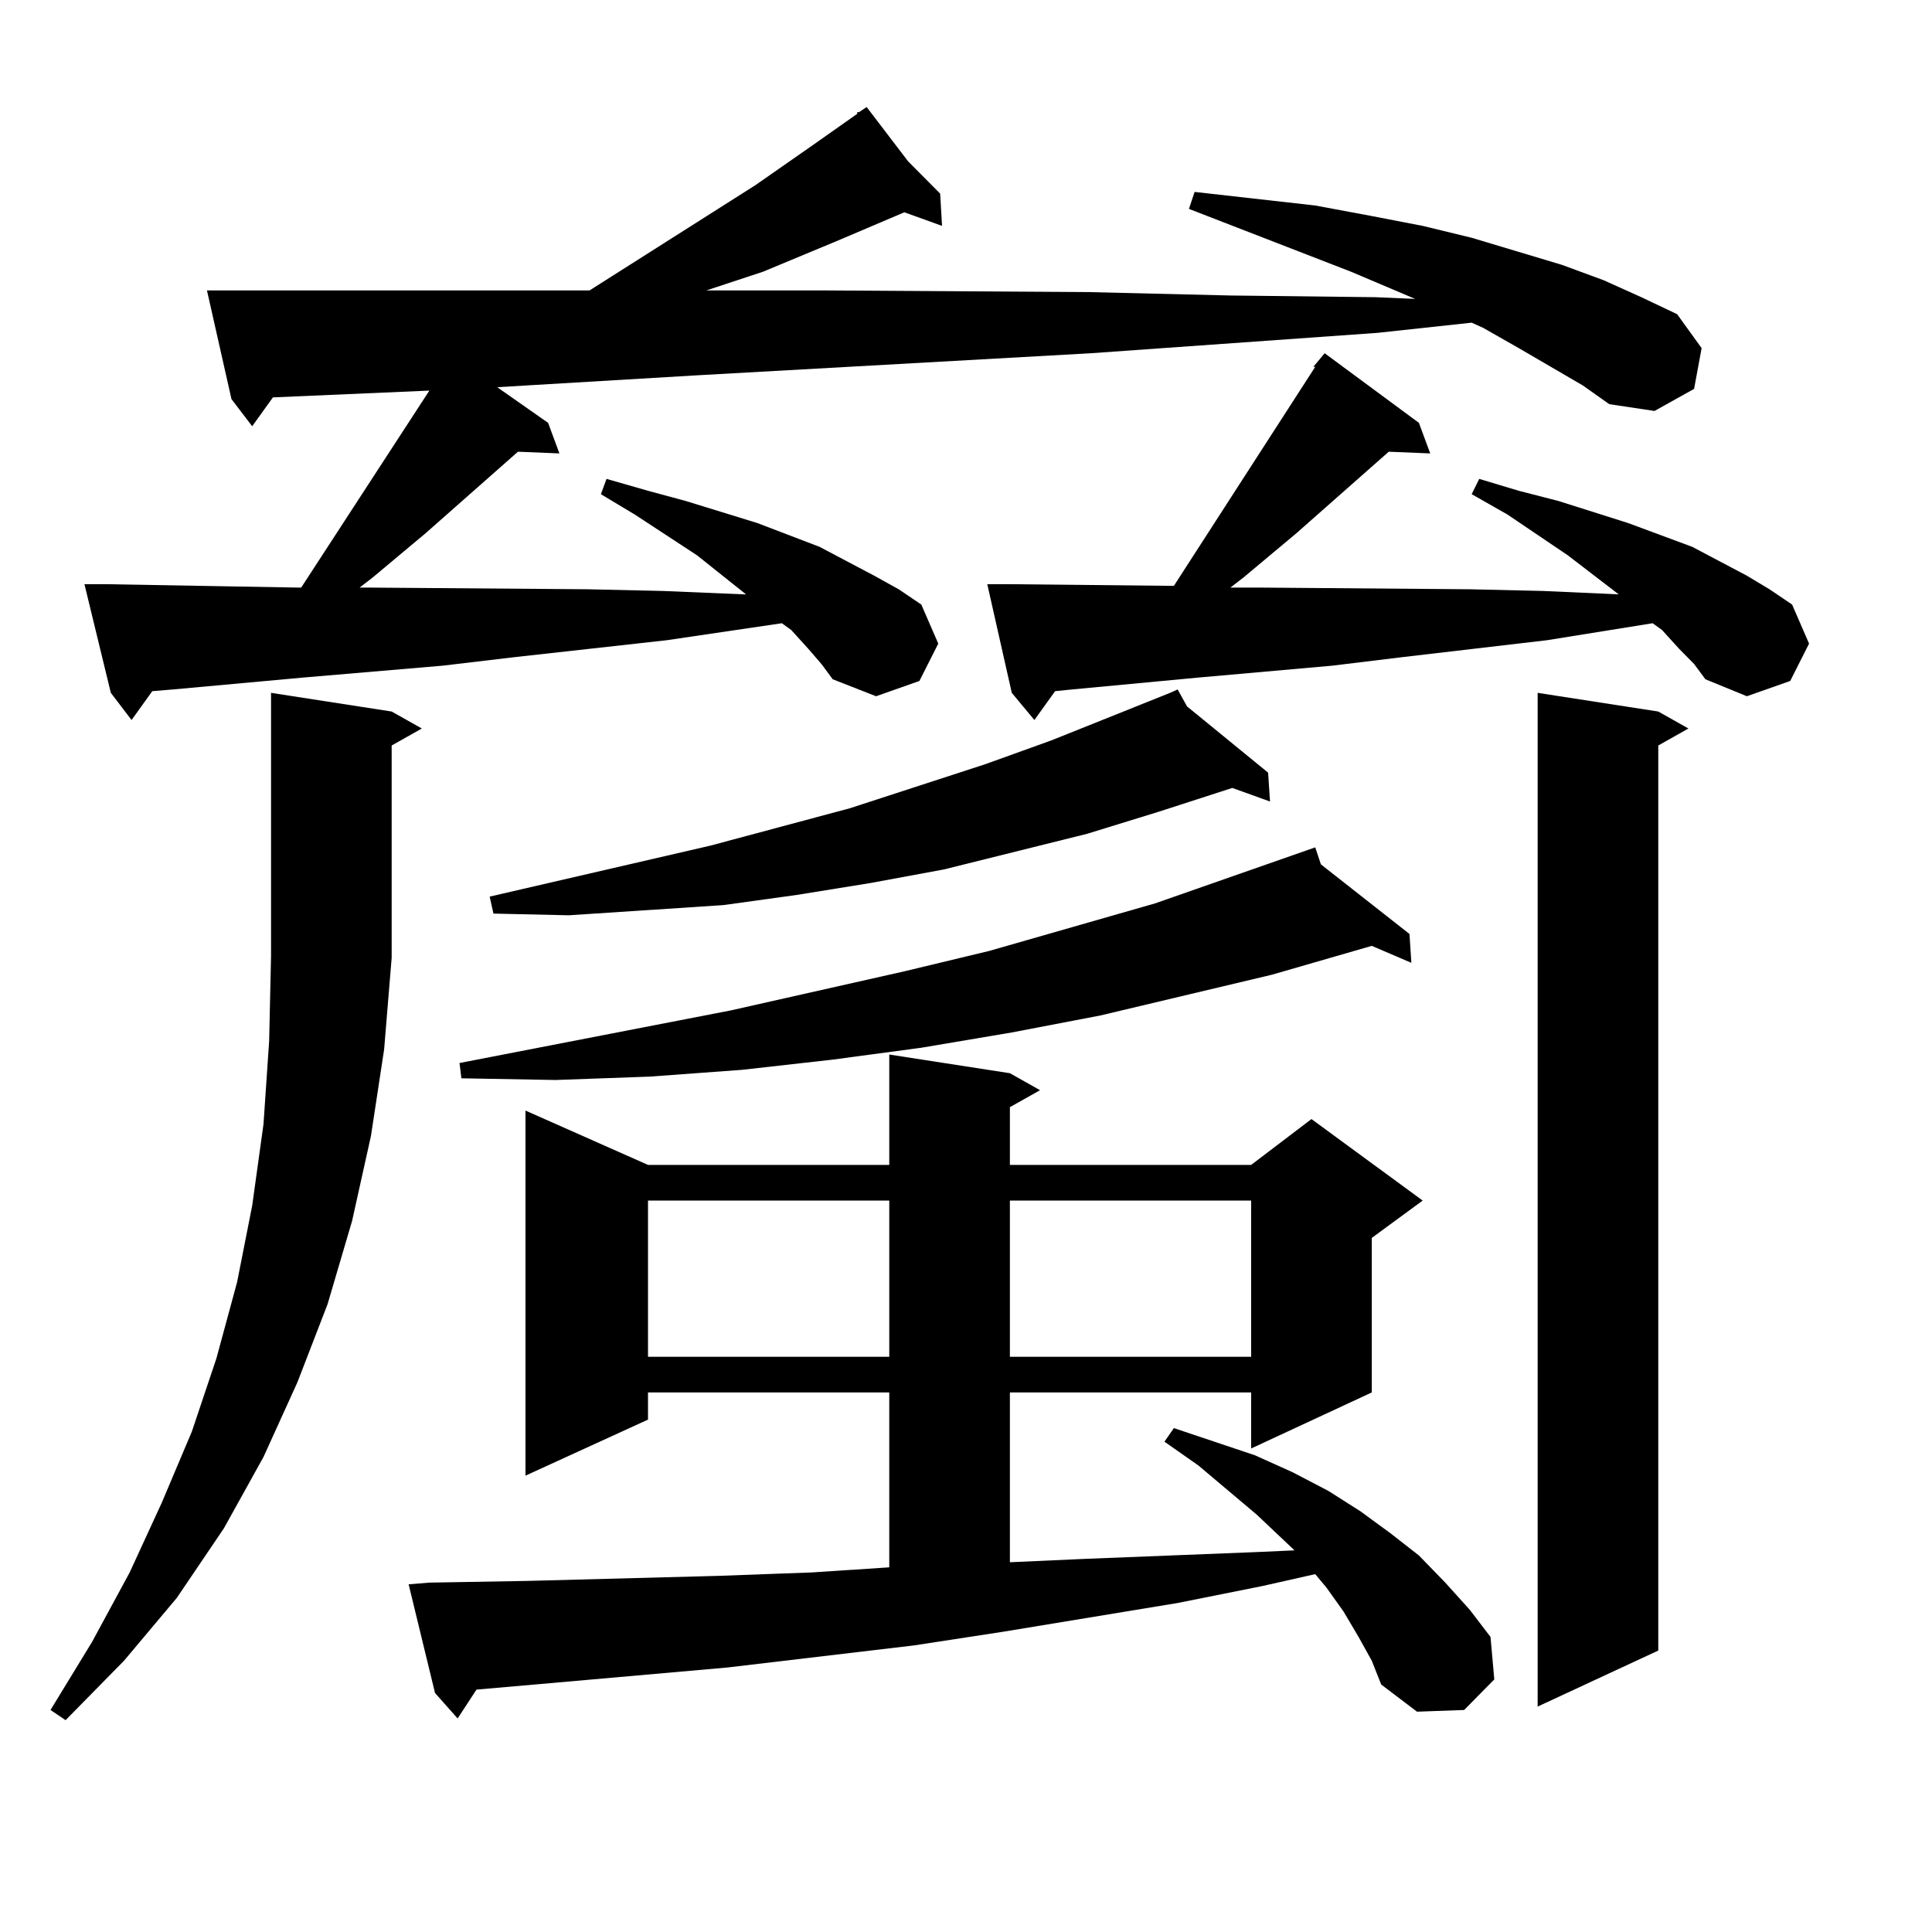
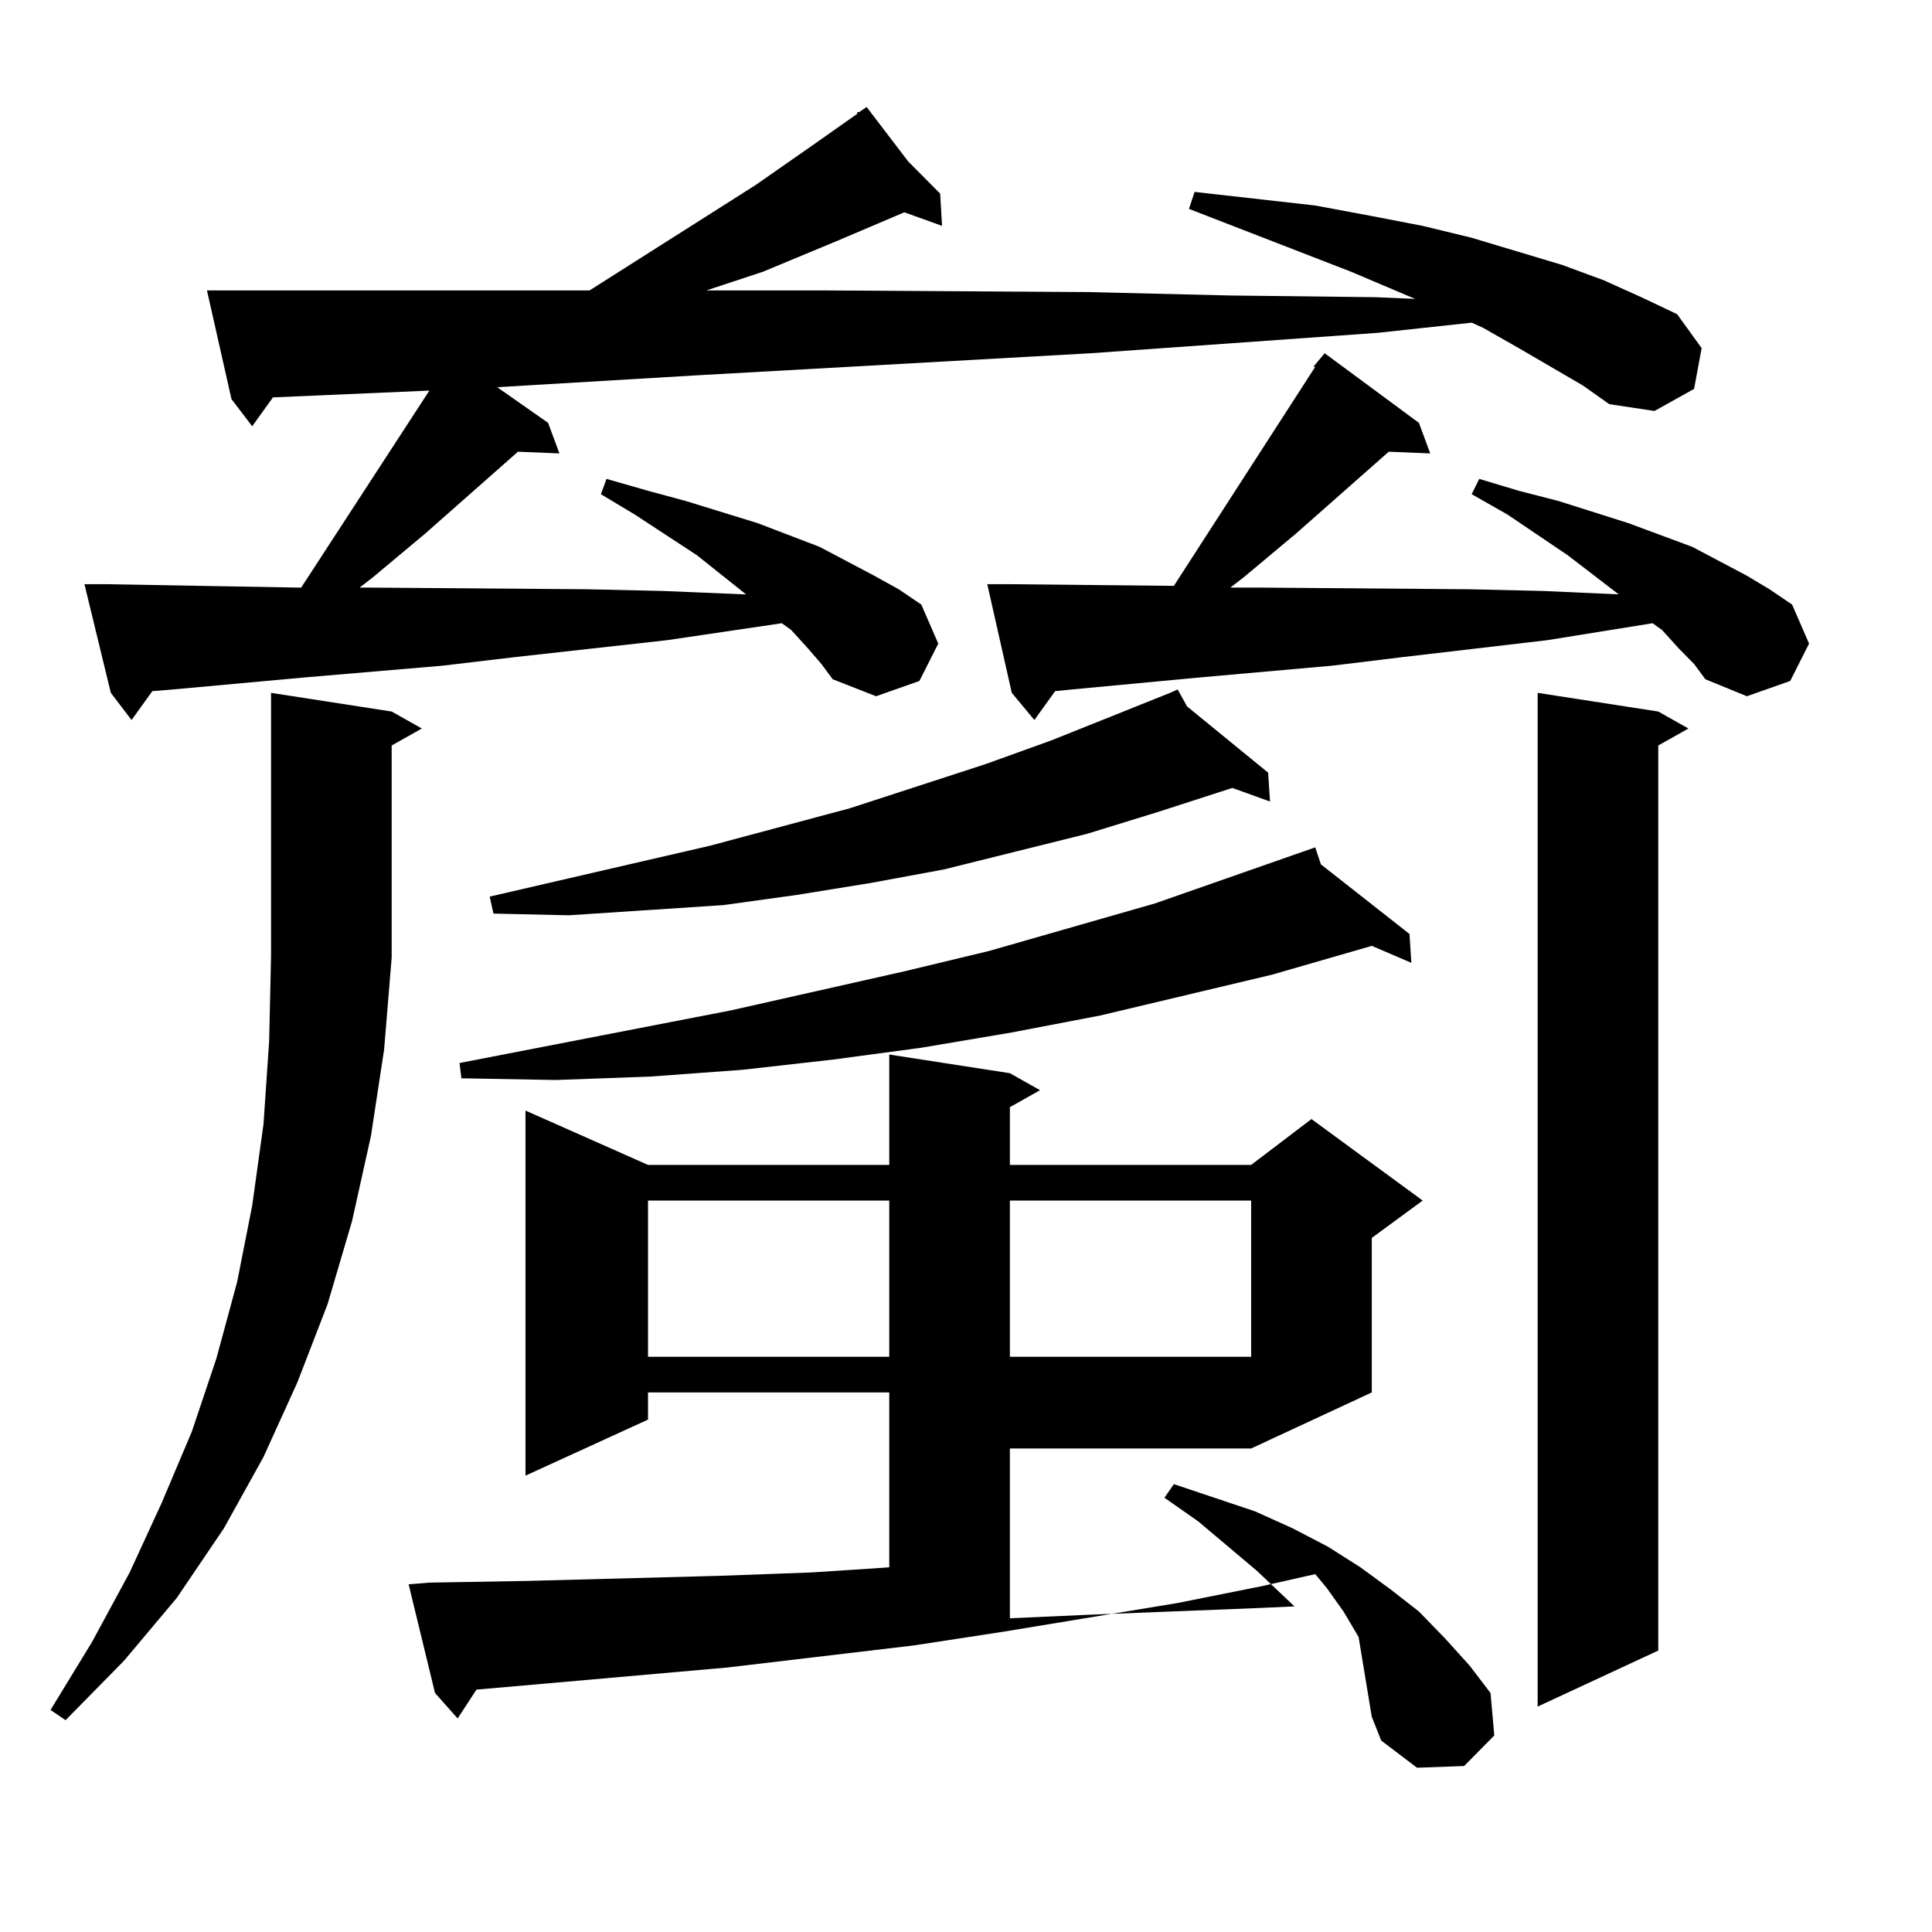
<svg xmlns="http://www.w3.org/2000/svg" version="1.1" id="图层_1" x="0px" y="0px" width="1000px" height="1000px" viewBox="0 0 1000 1000" enable-background="new 0 0 1000 1000" xml:space="preserve">
-   <path d="M198.824,543.188l-6.829,44.824l-9.756,43.945l-12.683,43.066l-15.609,40.43l-17.561,38.672l-20.487,36.914l-24.39,36.035  l-27.316,32.52L33.95,890.355l-7.805-5.273l21.463-35.156l19.512-36.035l16.585-36.035l15.609-36.914l12.683-37.793l10.731-39.551  l7.805-39.551l5.854-42.188l2.927-43.066l0.976-43.945v-136.23l62.438,9.668l15.609,8.789l-15.609,8.789v109.863L198.824,543.188z   M819.297,199.535l-33.17-19.336l-18.536-10.547l-5.854-2.637l-48.779,5.273l-148.289,10.547l-203.897,11.426l-103.412,6.152  l26.341,18.457l5.854,15.82l-21.463-0.879L220.287,276l-27.316,22.852l-6.829,5.273h3.902l114.144,0.879l39.023,0.879l41.95,1.758  h0.976l-25.365-20.215l-32.194-21.094l-17.561-10.547l2.927-7.91l21.463,6.152l19.512,5.273l37.072,11.426l32.194,12.305  l28.292,14.941l12.683,7.031l11.707,7.91l8.78,20.215l-9.756,19.336l-22.438,7.91l-22.438-8.789l-5.854-7.91l-6.829-7.91  l-8.78-9.668l-4.878-3.516l-59.511,8.789l-79.022,8.789l-37.072,4.395l-72.193,6.152l-67.315,6.152l-10.731,0.879L68.096,372.68  l-10.731-14.063l-13.658-56.25h10.731l99.51,1.758h1.951l66.34-101.953l-80.974,3.516l-10.731,14.941l-10.731-14.063l-12.683-56.25  h10.731h56.584h59.511h71.218l85.852-54.492l30.243-21.094l22.438-15.82v-0.879h0.976l3.902-2.637l21.463,28.125l16.585,16.699  l0.976,16.699l-19.512-7.031l-35.121,14.941l-38.048,15.82l-29.268,9.668h59.511l138.533,0.879l73.169,1.758l75.12,0.879  l20.487,0.879l-33.17-14.063l-83.9-32.52l2.927-8.789l31.219,3.516l31.219,3.516l28.292,5.273l27.316,5.273l25.365,6.152  l46.828,14.063l21.463,7.91l19.512,8.789l18.536,8.789l12.683,17.578l-3.902,21.094l-20.487,11.426l-23.414-3.516L819.297,199.535z   M703.202,847.289l-7.805-13.184l-8.78-12.305l-5.854-7.031l-27.316,6.152l-43.901,8.789l-90.729,14.941l-45.853,7.031  l-96.583,11.426l-99.51,8.789l-30.243,2.637l-9.756,14.941l-11.707-13.184l-13.658-56.25l10.731-0.879l50.73-0.879l99.51-2.637  l47.804-1.758l39.999-2.637v-90.527H335.406v14.063l-63.413,29.004V574.828l63.413,28.125h124.875v-57.129l62.438,9.668  l15.609,8.789l-15.609,8.789v29.883h124.875l31.219-23.73l57.56,42.188l-26.341,19.336v79.98l-62.438,29.004v-29.004H522.719v87.891  l39.023-1.758l88.778-3.516l19.512-0.879l-19.512-18.457l-30.243-25.488l-17.561-12.305l4.878-7.031l41.95,14.063l19.512,8.789  l18.536,9.668l16.585,10.547l15.609,11.426l14.634,11.426l13.658,14.063l12.683,14.063l10.731,14.063l1.951,21.973l-15.609,15.82  l-24.39,0.879l-18.536-14.063l-4.878-12.305L703.202,847.289z M683.69,447.387l45.853,36.035l0.976,14.941l-20.487-8.789  l-51.706,14.941l-88.778,21.094l-45.853,8.789l-46.828,7.91l-45.853,6.152l-46.828,5.273l-47.804,3.516l-48.779,1.758l-48.779-0.879  l-0.976-7.91l140.484-27.246l89.754-20.215l43.901-10.547l85.852-24.609l82.925-29.004L683.69,447.387z M614.424,365.648  l41.95,34.277l0.976,14.941l-19.512-7.031l-38.048,12.305l-37.072,11.426l-74.145,18.457l-38.048,7.031l-38.048,6.152l-38.048,5.273  l-39.999,2.637l-39.999,2.637l-39.023-0.879l-1.951-8.789l114.144-26.367l72.193-19.336l70.242-22.852l34.146-12.305l61.462-24.609  l3.902-1.758L614.424,365.648z M335.406,621.41v80.859h124.875V621.41H335.406z M869.052,335.766l-8.78-9.668l-4.878-3.516  l-54.633,8.789l-75.12,8.789l-36.097,4.395l-69.267,6.152l-65.364,6.152l-8.78,0.879l-10.731,14.941l-11.707-14.063l-12.683-56.25  h10.731l85.852,0.879l73.169-113.379h-0.976l5.854-7.031l48.779,36.035l5.854,15.82l-21.463-0.879L671.008,276l-27.316,22.852  l-6.829,5.273h14.634l109.266,0.879l38.048,0.879l39.023,1.758l-26.341-20.215l-31.219-21.094l-18.536-10.547l3.902-7.91  l20.487,6.152l20.487,5.273l36.097,11.426l33.17,12.305l28.292,14.941l11.707,7.031l11.707,7.91l8.78,20.215l-9.756,19.336  l-22.438,7.91l-21.463-8.789l-5.854-7.91L869.052,335.766z M522.719,621.41v80.859h124.875V621.41H522.719z M858.32,368.285  l15.609,8.789l-15.609,8.789V854.32l-62.438,29.004V358.617L858.32,368.285z" />
+   <path d="M198.824,543.188l-6.829,44.824l-9.756,43.945l-12.683,43.066l-15.609,40.43l-17.561,38.672l-20.487,36.914l-24.39,36.035  l-27.316,32.52L33.95,890.355l-7.805-5.273l21.463-35.156l19.512-36.035l16.585-36.035l15.609-36.914l12.683-37.793l10.731-39.551  l7.805-39.551l5.854-42.188l2.927-43.066l0.976-43.945v-136.23l62.438,9.668l15.609,8.789l-15.609,8.789v109.863L198.824,543.188z   M819.297,199.535l-33.17-19.336l-18.536-10.547l-5.854-2.637l-48.779,5.273l-148.289,10.547l-203.897,11.426l-103.412,6.152  l26.341,18.457l5.854,15.82l-21.463-0.879L220.287,276l-27.316,22.852l-6.829,5.273h3.902l114.144,0.879l39.023,0.879l41.95,1.758  h0.976l-25.365-20.215l-32.194-21.094l-17.561-10.547l2.927-7.91l21.463,6.152l19.512,5.273l37.072,11.426l32.194,12.305  l28.292,14.941l12.683,7.031l11.707,7.91l8.78,20.215l-9.756,19.336l-22.438,7.91l-22.438-8.789l-5.854-7.91l-6.829-7.91  l-8.78-9.668l-4.878-3.516l-59.511,8.789l-79.022,8.789l-37.072,4.395l-72.193,6.152l-67.315,6.152l-10.731,0.879L68.096,372.68  l-10.731-14.063l-13.658-56.25h10.731l99.51,1.758h1.951l66.34-101.953l-80.974,3.516l-10.731,14.941l-10.731-14.063l-12.683-56.25  h10.731h56.584h59.511h71.218l85.852-54.492l30.243-21.094l22.438-15.82v-0.879h0.976l3.902-2.637l21.463,28.125l16.585,16.699  l0.976,16.699l-19.512-7.031l-35.121,14.941l-38.048,15.82l-29.268,9.668h59.511l138.533,0.879l73.169,1.758l75.12,0.879  l20.487,0.879l-33.17-14.063l-83.9-32.52l2.927-8.789l31.219,3.516l31.219,3.516l28.292,5.273l27.316,5.273l25.365,6.152  l46.828,14.063l21.463,7.91l19.512,8.789l18.536,8.789l12.683,17.578l-3.902,21.094l-20.487,11.426l-23.414-3.516L819.297,199.535z   M703.202,847.289l-7.805-13.184l-8.78-12.305l-5.854-7.031l-27.316,6.152l-43.901,8.789l-90.729,14.941l-45.853,7.031  l-96.583,11.426l-99.51,8.789l-30.243,2.637l-9.756,14.941l-11.707-13.184l-13.658-56.25l10.731-0.879l50.73-0.879l99.51-2.637  l47.804-1.758l39.999-2.637v-90.527H335.406v14.063l-63.413,29.004V574.828l63.413,28.125h124.875v-57.129l62.438,9.668  l15.609,8.789l-15.609,8.789v29.883h124.875l31.219-23.73l57.56,42.188l-26.341,19.336v79.98l-62.438,29.004H522.719v87.891  l39.023-1.758l88.778-3.516l19.512-0.879l-19.512-18.457l-30.243-25.488l-17.561-12.305l4.878-7.031l41.95,14.063l19.512,8.789  l18.536,9.668l16.585,10.547l15.609,11.426l14.634,11.426l13.658,14.063l12.683,14.063l10.731,14.063l1.951,21.973l-15.609,15.82  l-24.39,0.879l-18.536-14.063l-4.878-12.305L703.202,847.289z M683.69,447.387l45.853,36.035l0.976,14.941l-20.487-8.789  l-51.706,14.941l-88.778,21.094l-45.853,8.789l-46.828,7.91l-45.853,6.152l-46.828,5.273l-47.804,3.516l-48.779,1.758l-48.779-0.879  l-0.976-7.91l140.484-27.246l89.754-20.215l43.901-10.547l85.852-24.609l82.925-29.004L683.69,447.387z M614.424,365.648  l41.95,34.277l0.976,14.941l-19.512-7.031l-38.048,12.305l-37.072,11.426l-74.145,18.457l-38.048,7.031l-38.048,6.152l-38.048,5.273  l-39.999,2.637l-39.999,2.637l-39.023-0.879l-1.951-8.789l114.144-26.367l72.193-19.336l70.242-22.852l34.146-12.305l61.462-24.609  l3.902-1.758L614.424,365.648z M335.406,621.41v80.859h124.875V621.41H335.406z M869.052,335.766l-8.78-9.668l-4.878-3.516  l-54.633,8.789l-75.12,8.789l-36.097,4.395l-69.267,6.152l-65.364,6.152l-8.78,0.879l-10.731,14.941l-11.707-14.063l-12.683-56.25  h10.731l85.852,0.879l73.169-113.379h-0.976l5.854-7.031l48.779,36.035l5.854,15.82l-21.463-0.879L671.008,276l-27.316,22.852  l-6.829,5.273h14.634l109.266,0.879l38.048,0.879l39.023,1.758l-26.341-20.215l-31.219-21.094l-18.536-10.547l3.902-7.91  l20.487,6.152l20.487,5.273l36.097,11.426l33.17,12.305l28.292,14.941l11.707,7.031l11.707,7.91l8.78,20.215l-9.756,19.336  l-22.438,7.91l-21.463-8.789l-5.854-7.91L869.052,335.766z M522.719,621.41v80.859h124.875V621.41H522.719z M858.32,368.285  l15.609,8.789l-15.609,8.789V854.32l-62.438,29.004V358.617L858.32,368.285z" />
</svg>